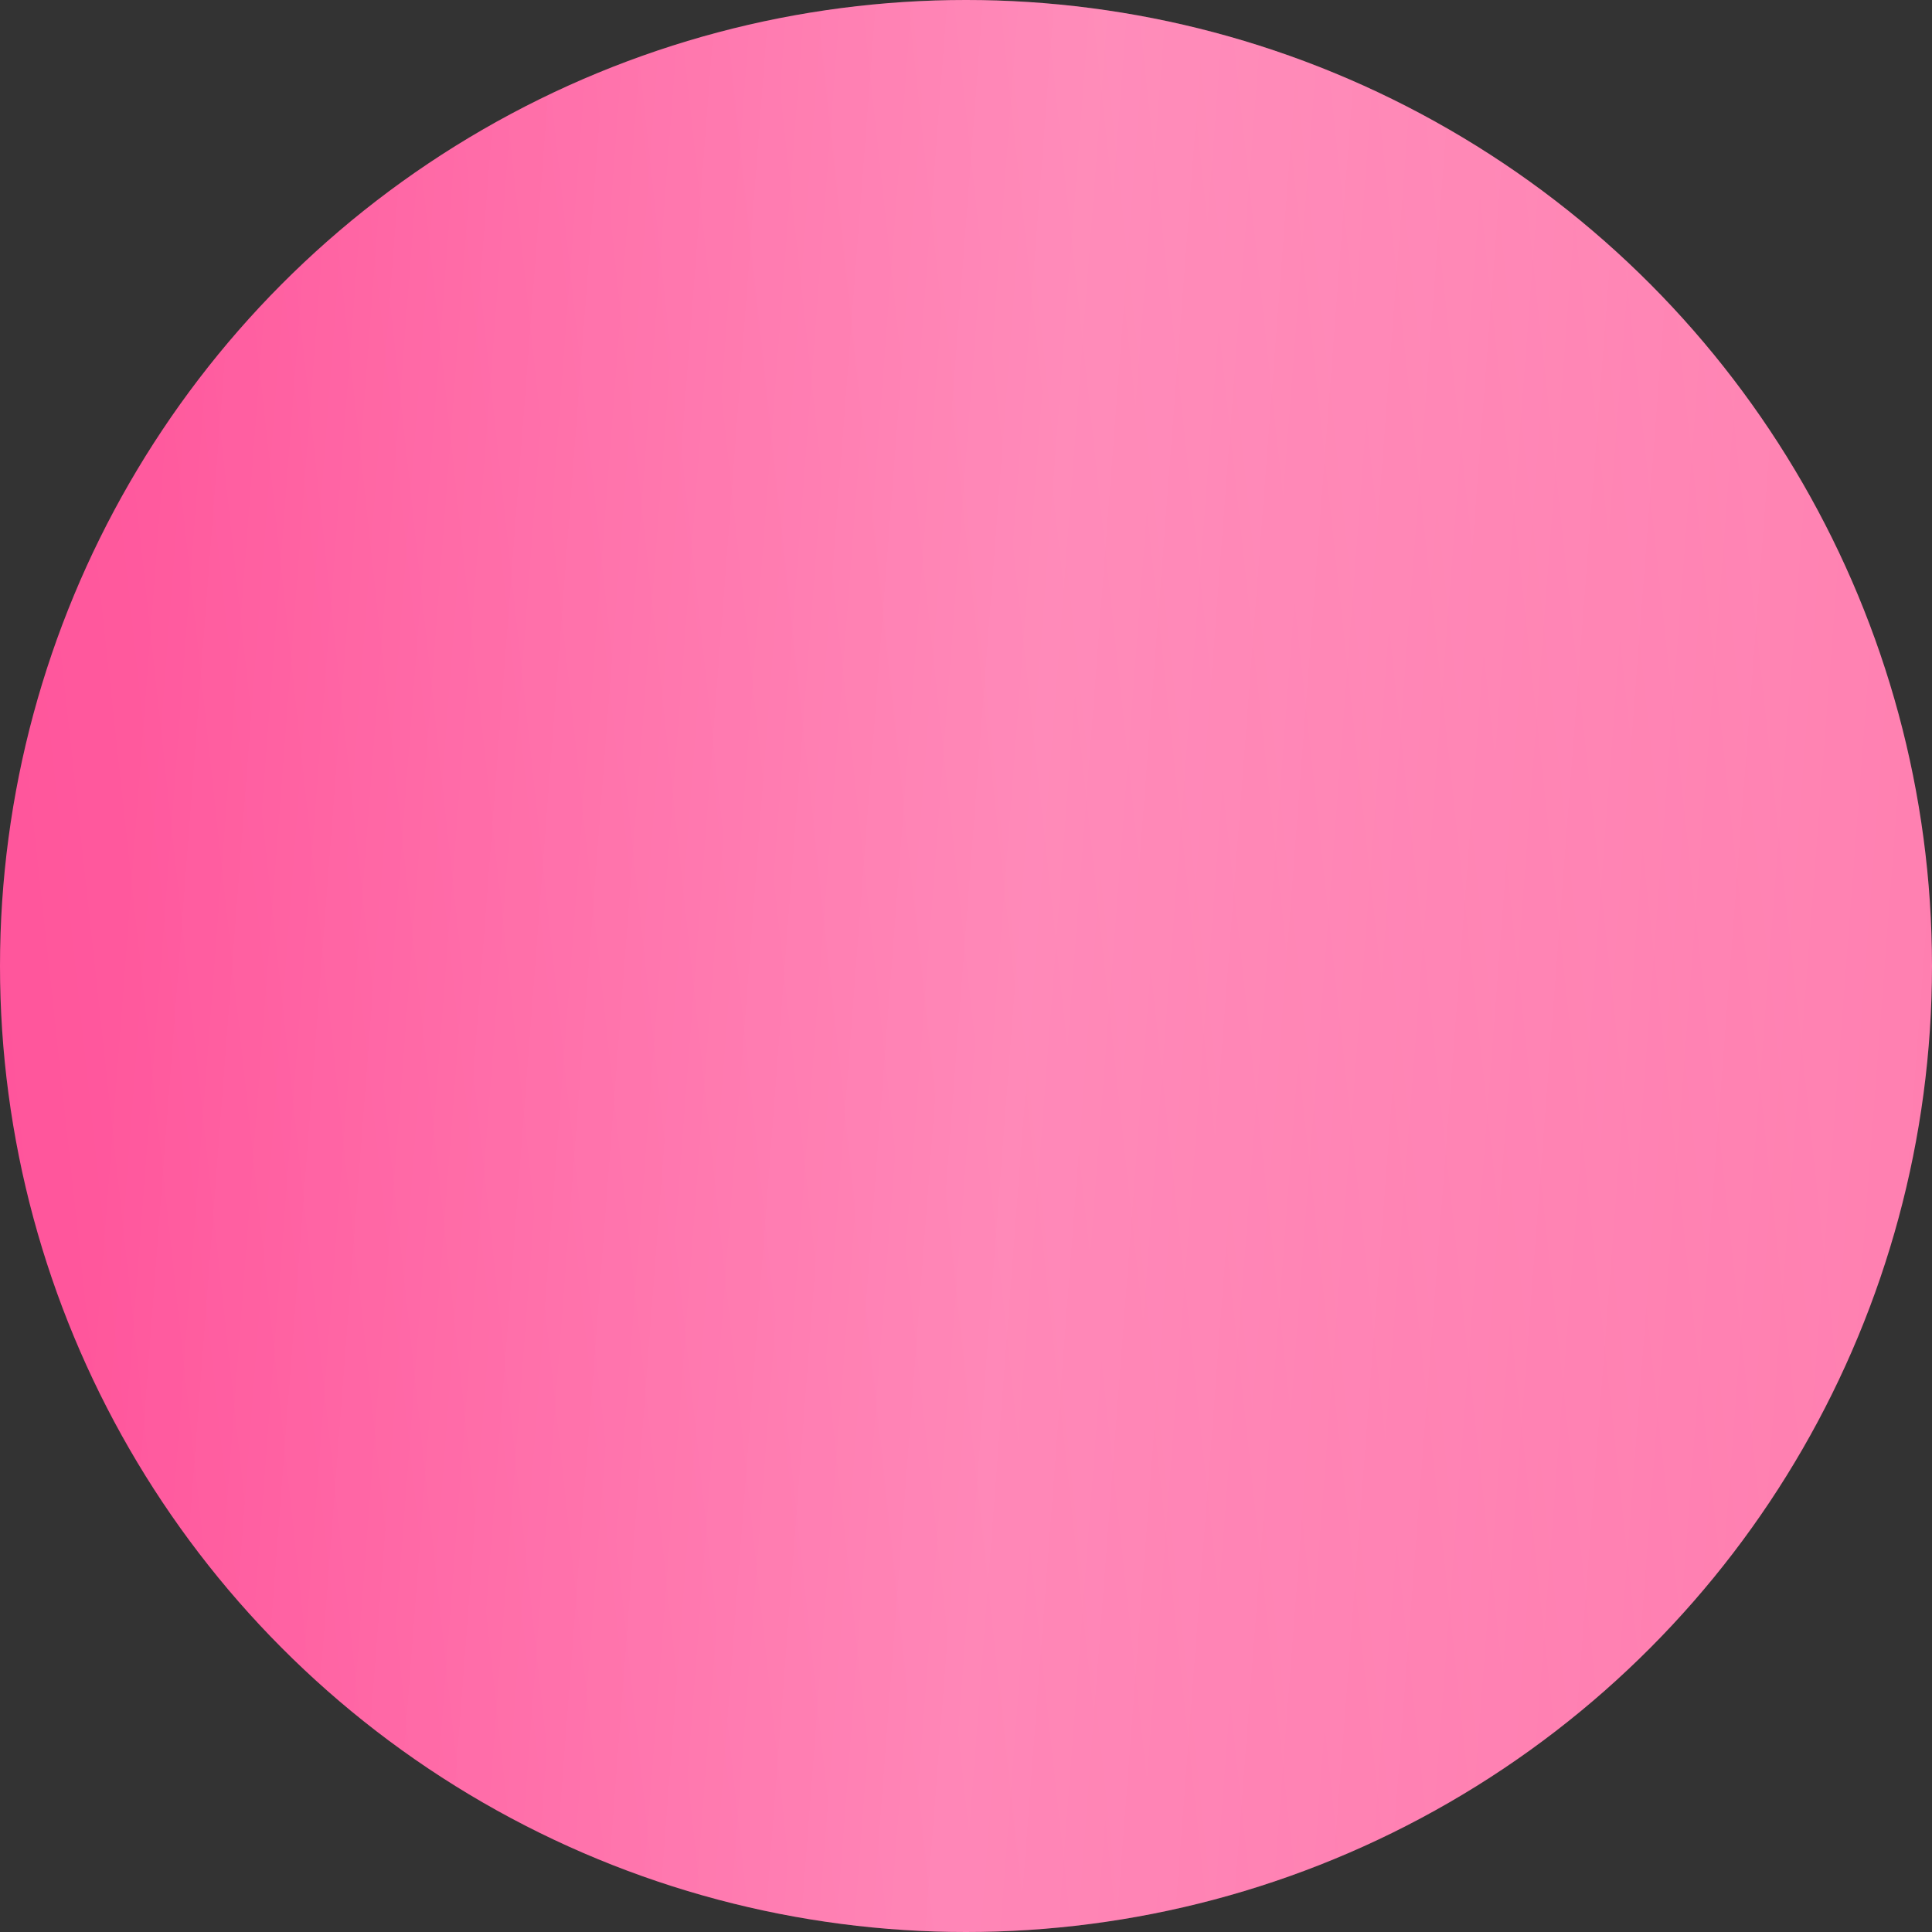
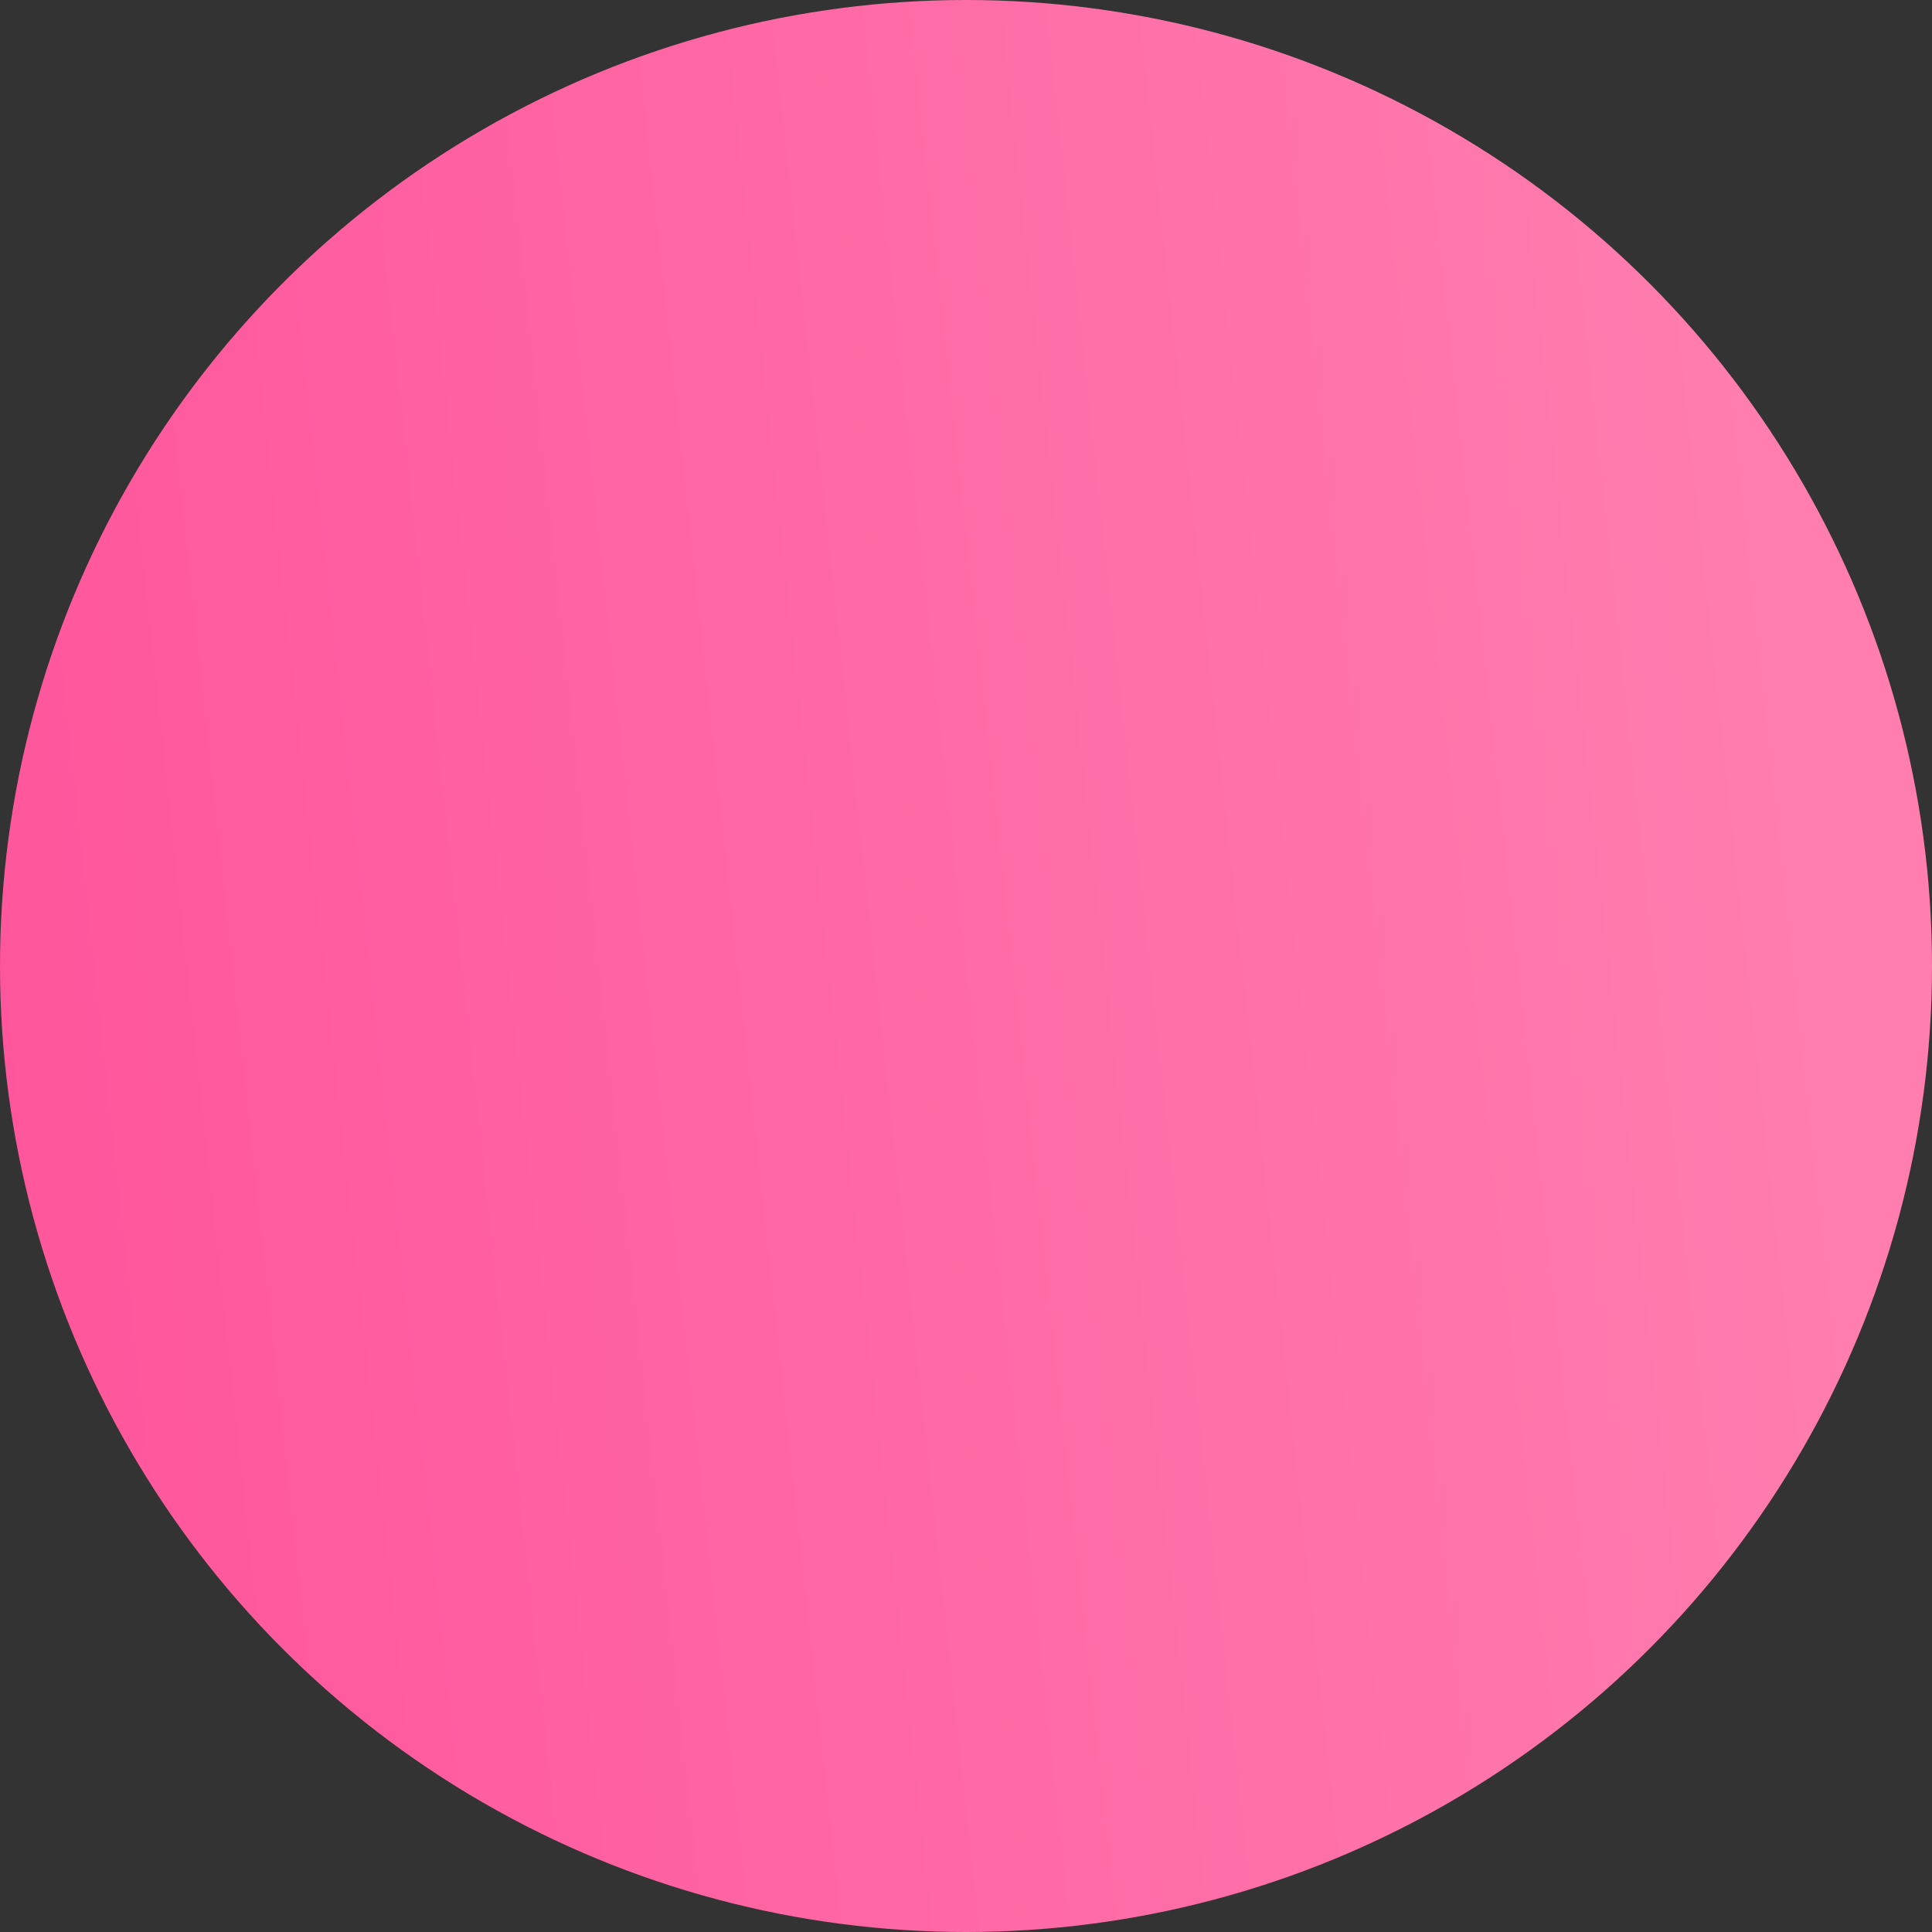
<svg xmlns="http://www.w3.org/2000/svg" width="43" height="43" viewBox="0 0 43 43" fill="none">
  <rect x="0" y="0" width="43" height="43" fill="#333333" stroke="none" />
  <ellipse cx="21.5" cy="21.5" rx="21.5" ry="21.5" fill="url(#paint0_linear_33_1632)" />
-   <ellipse cx="21.5" cy="21.5" rx="21.5" ry="21.5" fill="url(#paint1_linear_33_1632)" fill-opacity="0.2" />
  <defs>
    <linearGradient id="paint0_linear_33_1632" x1="36.135" y1="-17.958" x2="-5.25" y2="-13.472" gradientUnits="userSpaceOnUse">
      <stop stop-color="#FF7DAF" />
      <stop offset="1" stop-color="#FF549B" />
    </linearGradient>
    <linearGradient id="paint1_linear_33_1632" x1="44.005" y1="31.109" x2="2.103" y2="27.921" gradientUnits="userSpaceOnUse">
      <stop stop-color="white" stop-opacity="0" />
      <stop offset="0.52" stop-color="white" />
      <stop offset="1" stop-color="white" stop-opacity="0" />
    </linearGradient>
  </defs>
</svg>